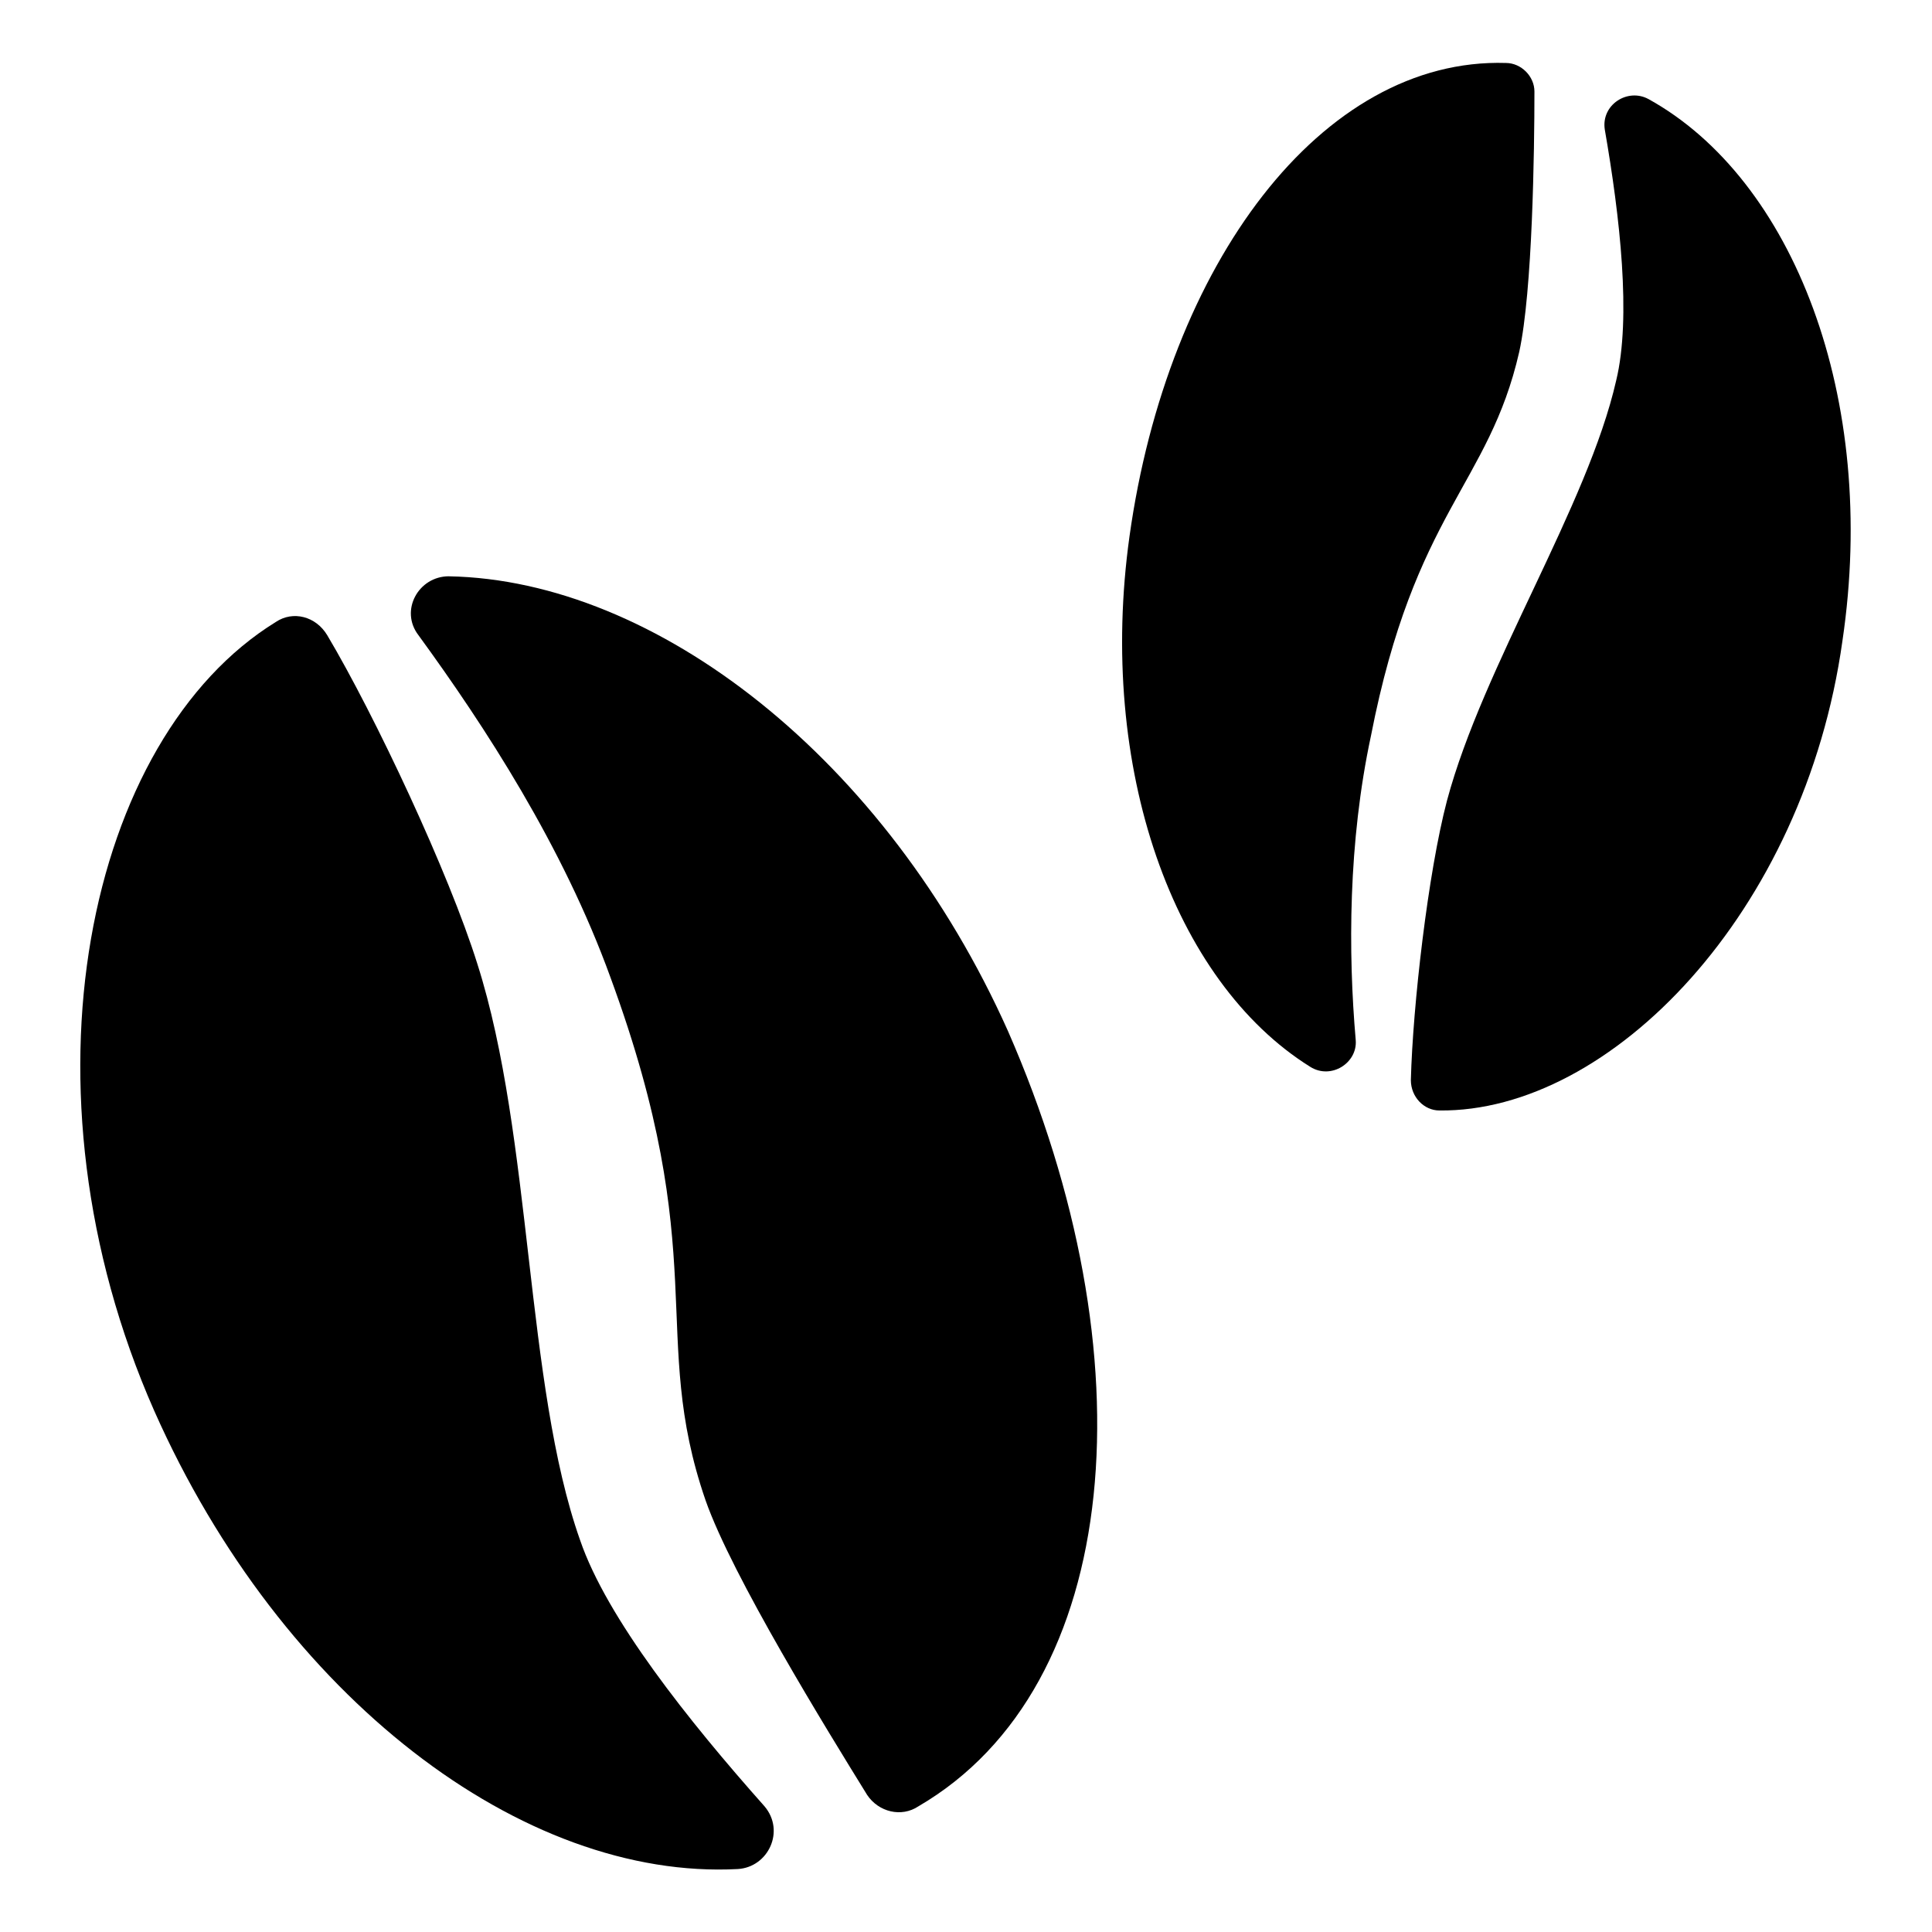
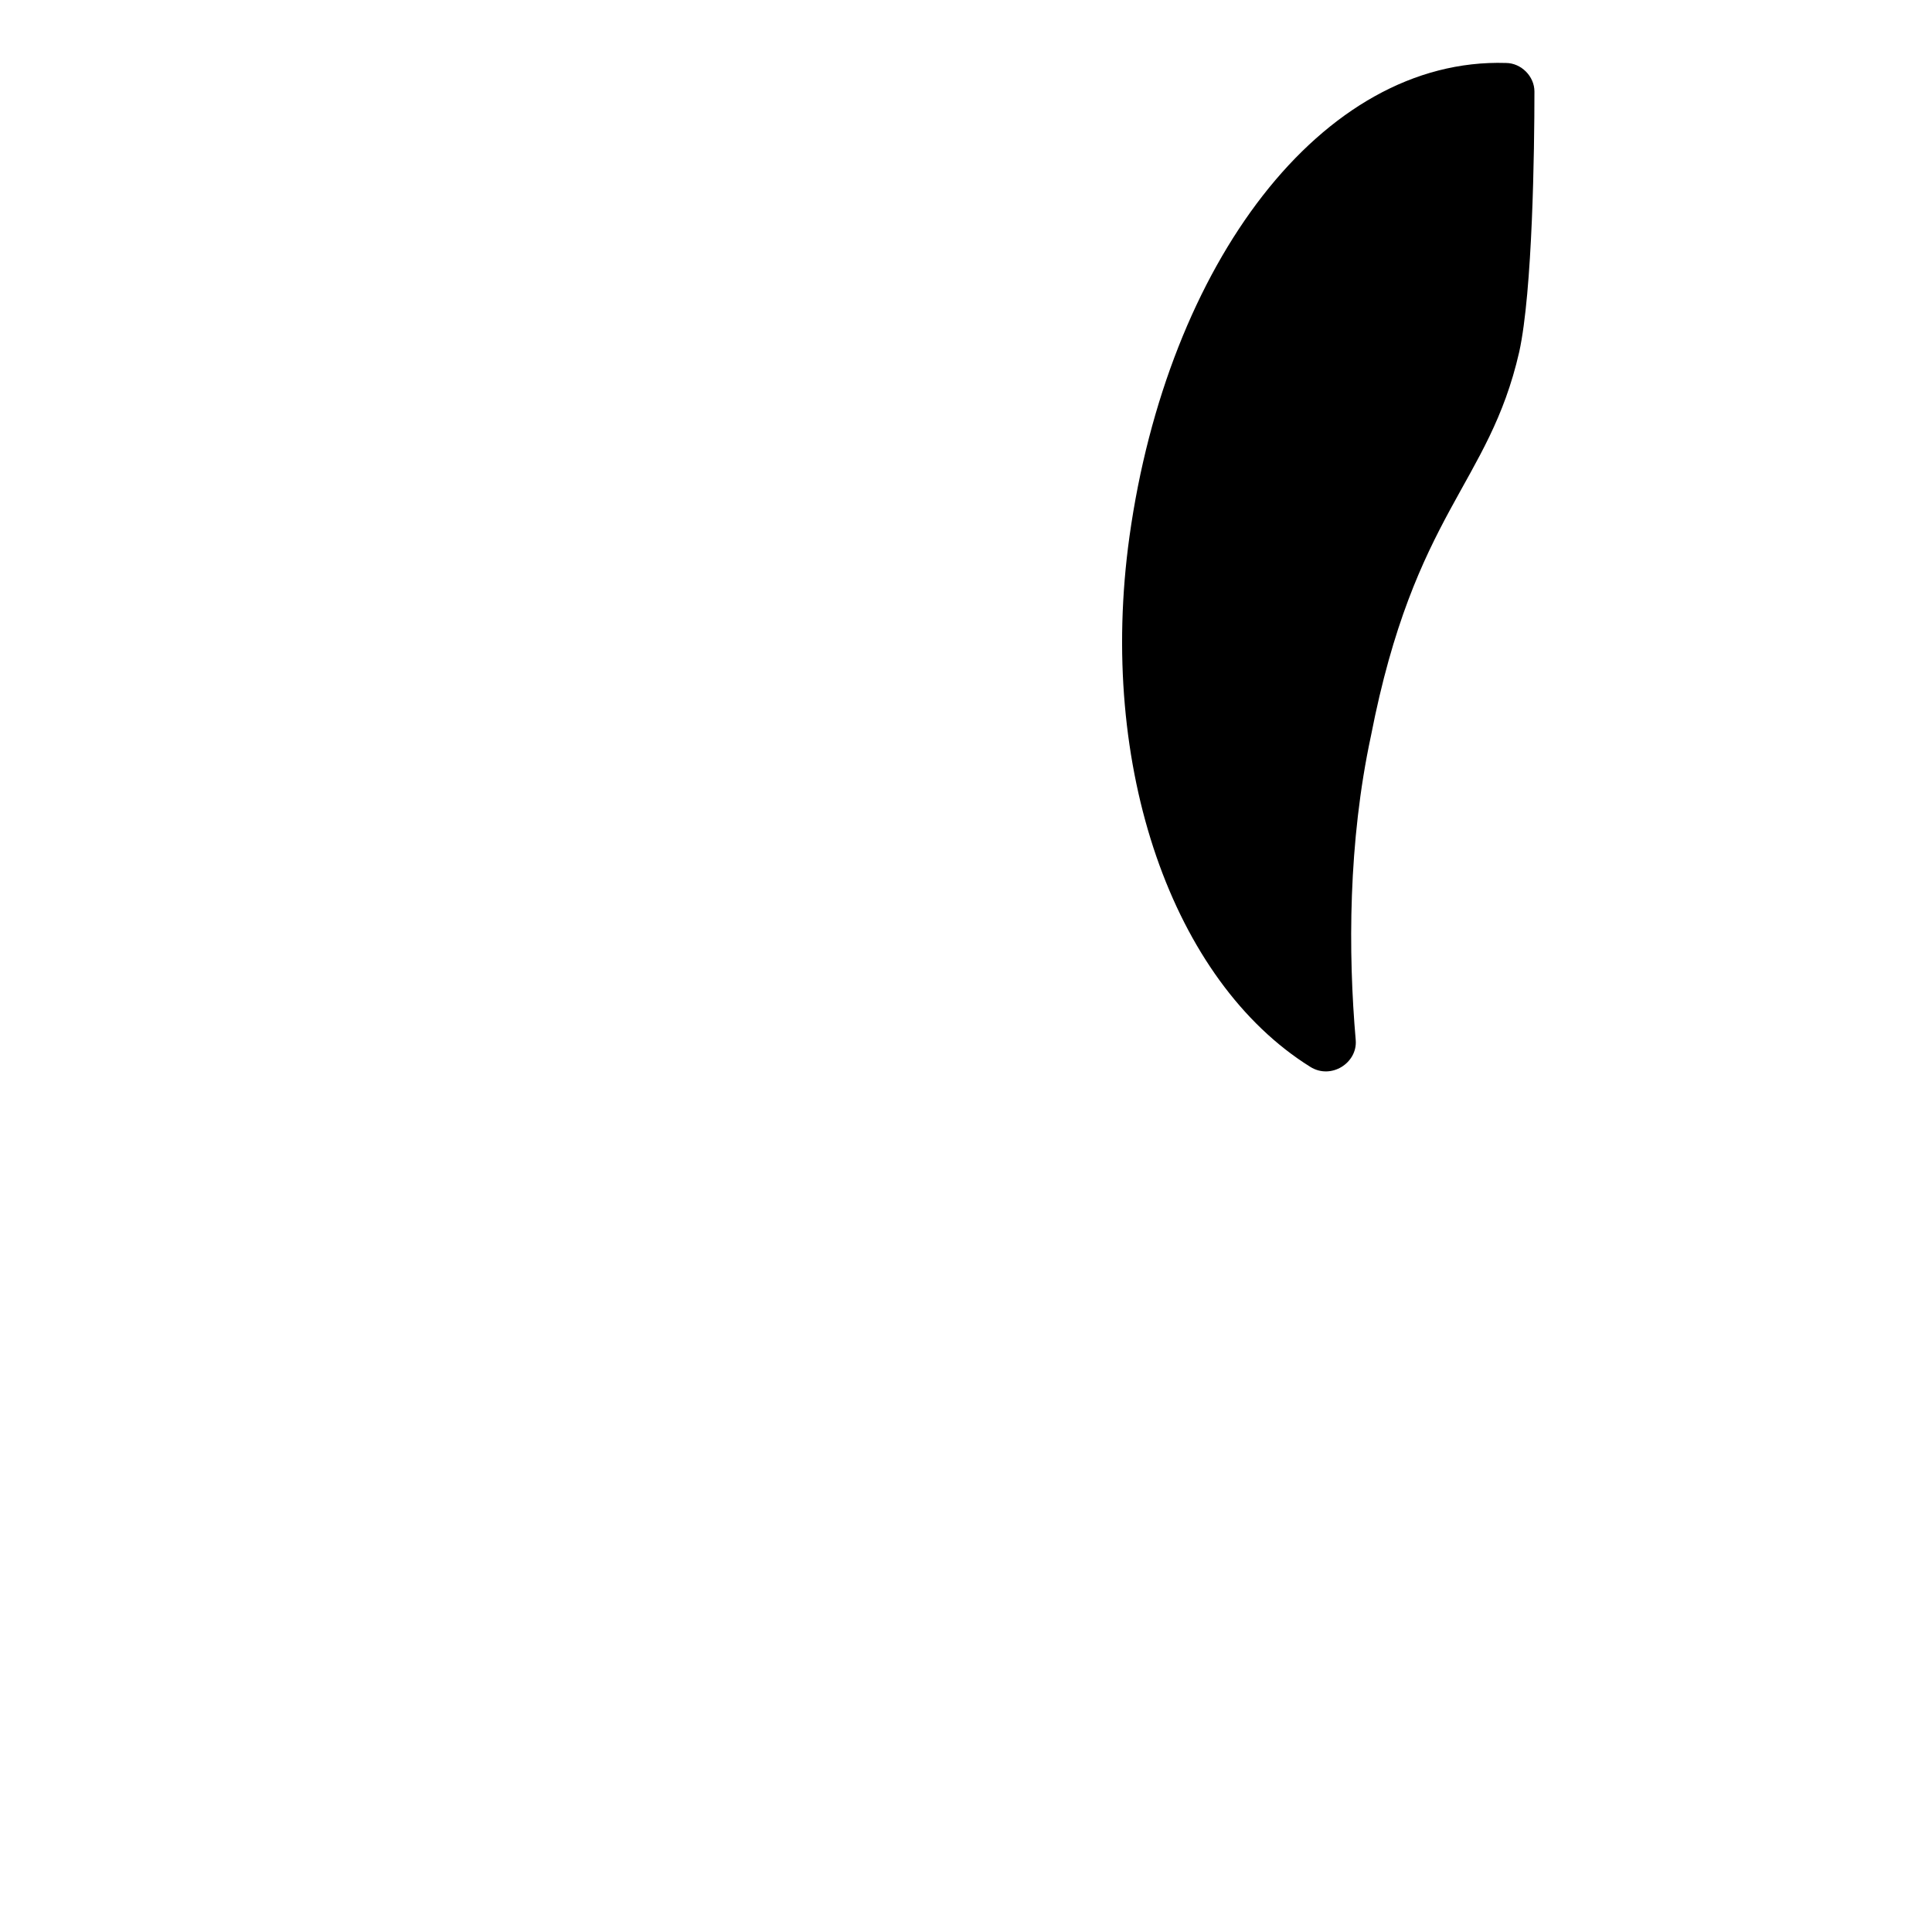
<svg xmlns="http://www.w3.org/2000/svg" fill="#000000" width="800px" height="800px" version="1.1" viewBox="144 144 512 512">
  <g>
    <path d="m546.61 237.27c3.527-16.121 4.031-53.402 4.031-69.023 0-4.031-3.527-7.559-7.559-7.559-48.871-1.512-89.68 53.402-99.754 125.45-8.566 61.465 11.586 117.89 47.863 140.56 5.543 3.527 12.594-1.008 12.09-7.055-2.016-23.176-2.016-52.395 4.031-80.609 11.59-59.445 31.238-66.5 39.297-101.77z" />
-     <path d="m580.87 170.26c-5.543-3.023-12.594 1.512-11.586 8.062 4.031 23.176 7.055 49.879 3.023 66.504-7.559 33.25-35.266 75.57-44.84 111.34-5.039 19.145-9.07 54.41-9.574 74.059 0 4.535 3.527 8.062 7.559 8.062 45.344 0.504 96.73-52.395 106.81-124.44 9.57-64.492-13.102-122.43-51.391-143.59z" />
-     <path d="m262.96 296.72c-8.062 0-13.098 9.07-8.062 15.617 17.633 24.184 38.289 55.922 50.883 90.688 27.207 74.059 10.078 94.715 25.191 138.55 7.055 20.152 32.242 60.961 42.824 78.09 3.023 4.535 9.07 6.047 13.602 3.023 54.41-31.738 61.465-119.4 23.68-205.55-32.238-72.047-93.199-119.4-148.12-120.41z" />
-     <path d="m297.73 552.15c-14.609-41.312-12.594-106.81-27.207-152.65-7.559-24.184-27.207-66-39.801-87.16-3.023-5.039-9.07-6.551-13.602-3.527-49.879 30.73-70.031 123.43-32.242 209.08 33.754 76.074 97.738 124.44 154.67 121.42 8.062-0.504 12.594-10.078 7.055-16.625-20.156-22.672-41.82-49.879-48.871-70.535z" />
+     <path d="m580.87 170.26z" />
  </g>
</svg>